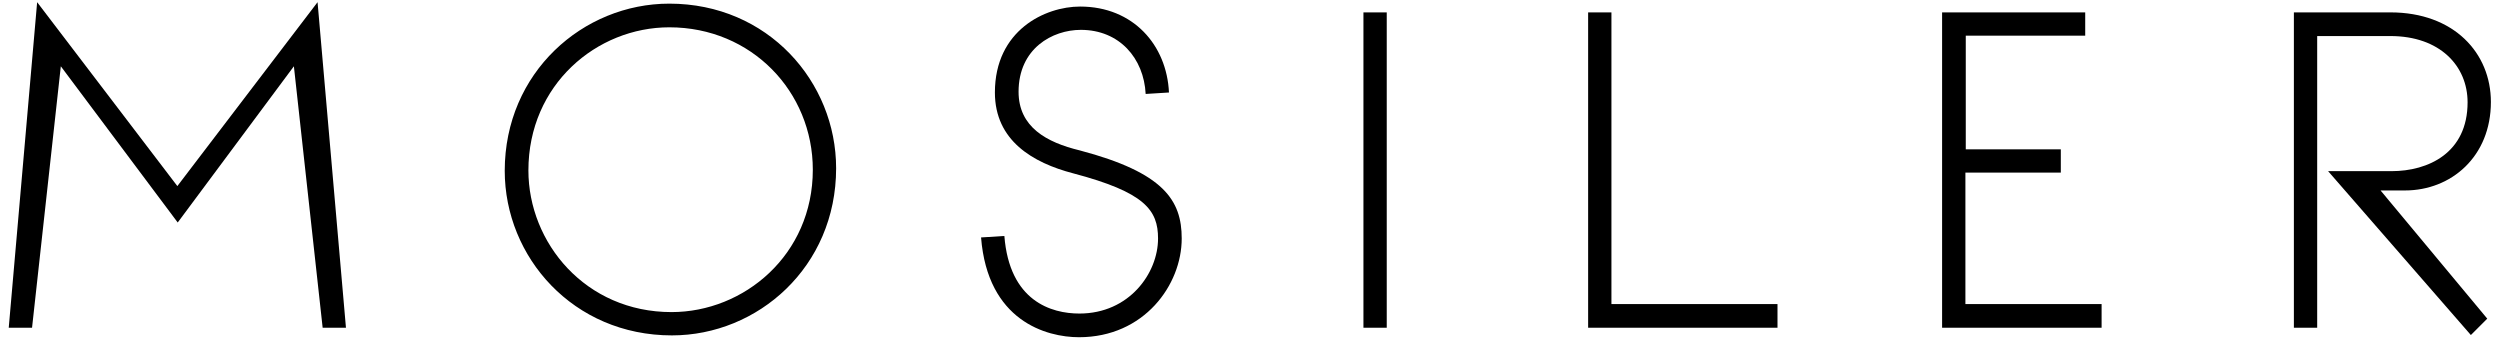
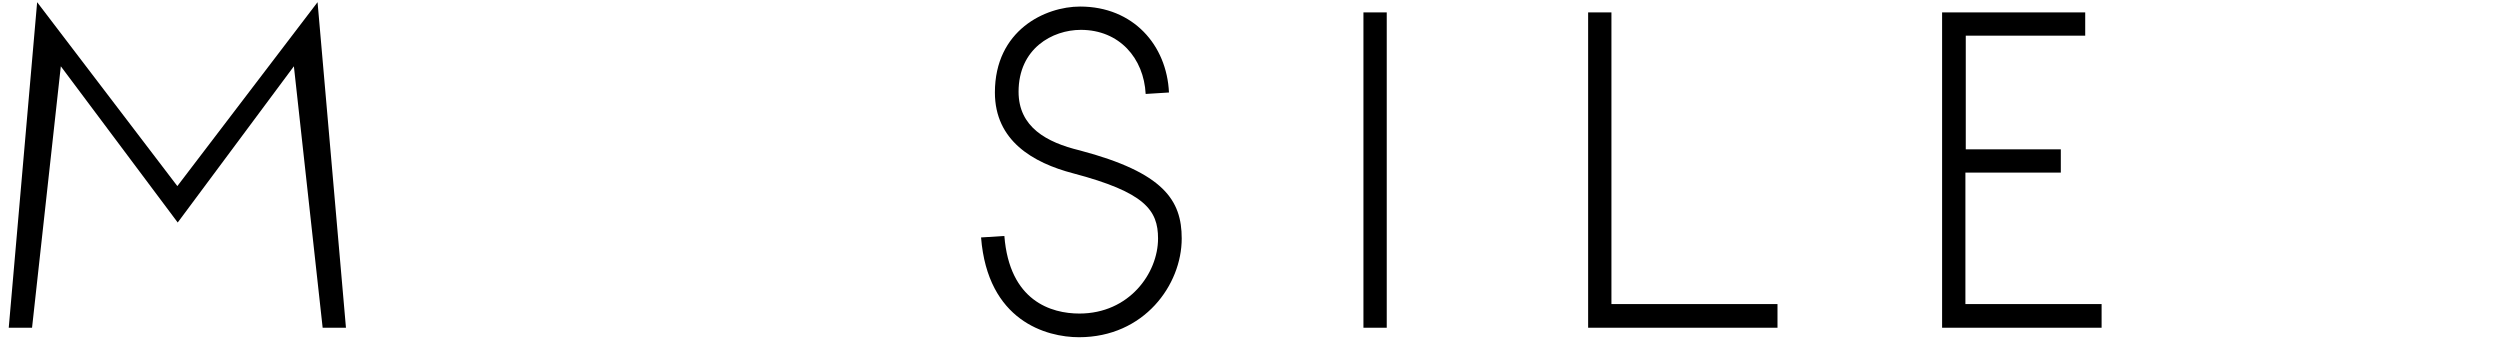
<svg xmlns="http://www.w3.org/2000/svg" version="1.1" id="Layer_1" x="0px" y="0px" viewBox="0 0 686.5 93.2" style="enable-background:new 0 0 686.5 93.2;" xml:space="preserve">
  <g>
    <path d="M87.2,0.6L95,90h-6.4l-7.9-71.8L48.8,61.1L16.7,18.2L8.8,90H2.4l7.8-89.4l38.5,50.5L87.2,0.6z" />
-     <path d="M183.8,1c27.1,0,45.8,21.5,45.8,45.2c0,27.1-21.5,45.9-45.1,45.9c-27.1,0-45.9-21.5-45.9-45.2C138.6,19.9,160.1,1,183.8,1z    M183.8,7.5c-19.9,0-38.7,15.7-38.7,39.3c0,19.9,15.7,38.9,39.3,38.9c19.9,0,38.8-15.7,38.8-39.1C223.2,25.2,206.4,7.5,183.8,7.5z" />
    <path d="M296.3,92.6c-9,0-25.1-4.5-26.9-27.4l6.4-0.4c1.4,17.9,12.9,21.3,20.6,21.3c13.7,0,21.6-11.1,21.6-20.6   c0-7.8-3.6-12.7-23.3-17.9c-11.1-2.9-21.5-9-21.5-22.2c0-17.1,13.8-23.6,23.4-23.6c14.6,0,23.8,10.6,24.4,23.6l-6.4,0.4   c-0.5-9.8-7.2-17.6-17.8-17.6c-7.8,0-17.1,5.1-17.1,17c0,9.7,7.7,13.9,16.8,16.1c23.1,6.1,28,13.7,28,24.2   C324.5,78.2,314.2,92.6,296.3,92.6z" />
    <path d="M374.4,90V3.4h6.4V90H374.4z" />
    <path d="M436.1,3.4h6.4v80.1h45.6V90h-52V3.4z" />
    <path d="M565.8,47.4h-26.1v36.1h37.4V90h-43.8V3.4h39.3v6.4h-32.8V41h26.1v6.4H565.8z" />
-     <path d="M660.4,52.3c-3,0-4.6,0-6.7,0L683,87.5l-4.5,4.5l-39.2-45h17.4c10.1,0,20.9-5,20.9-18.9c0-10-7.6-18.2-21.2-18.2h-20.1V90   h-6.4V3.4h26.5C673.9,3.4,684,14.6,684,28C684,43,673.1,52.3,660.4,52.3z" />
  </g>
</svg>